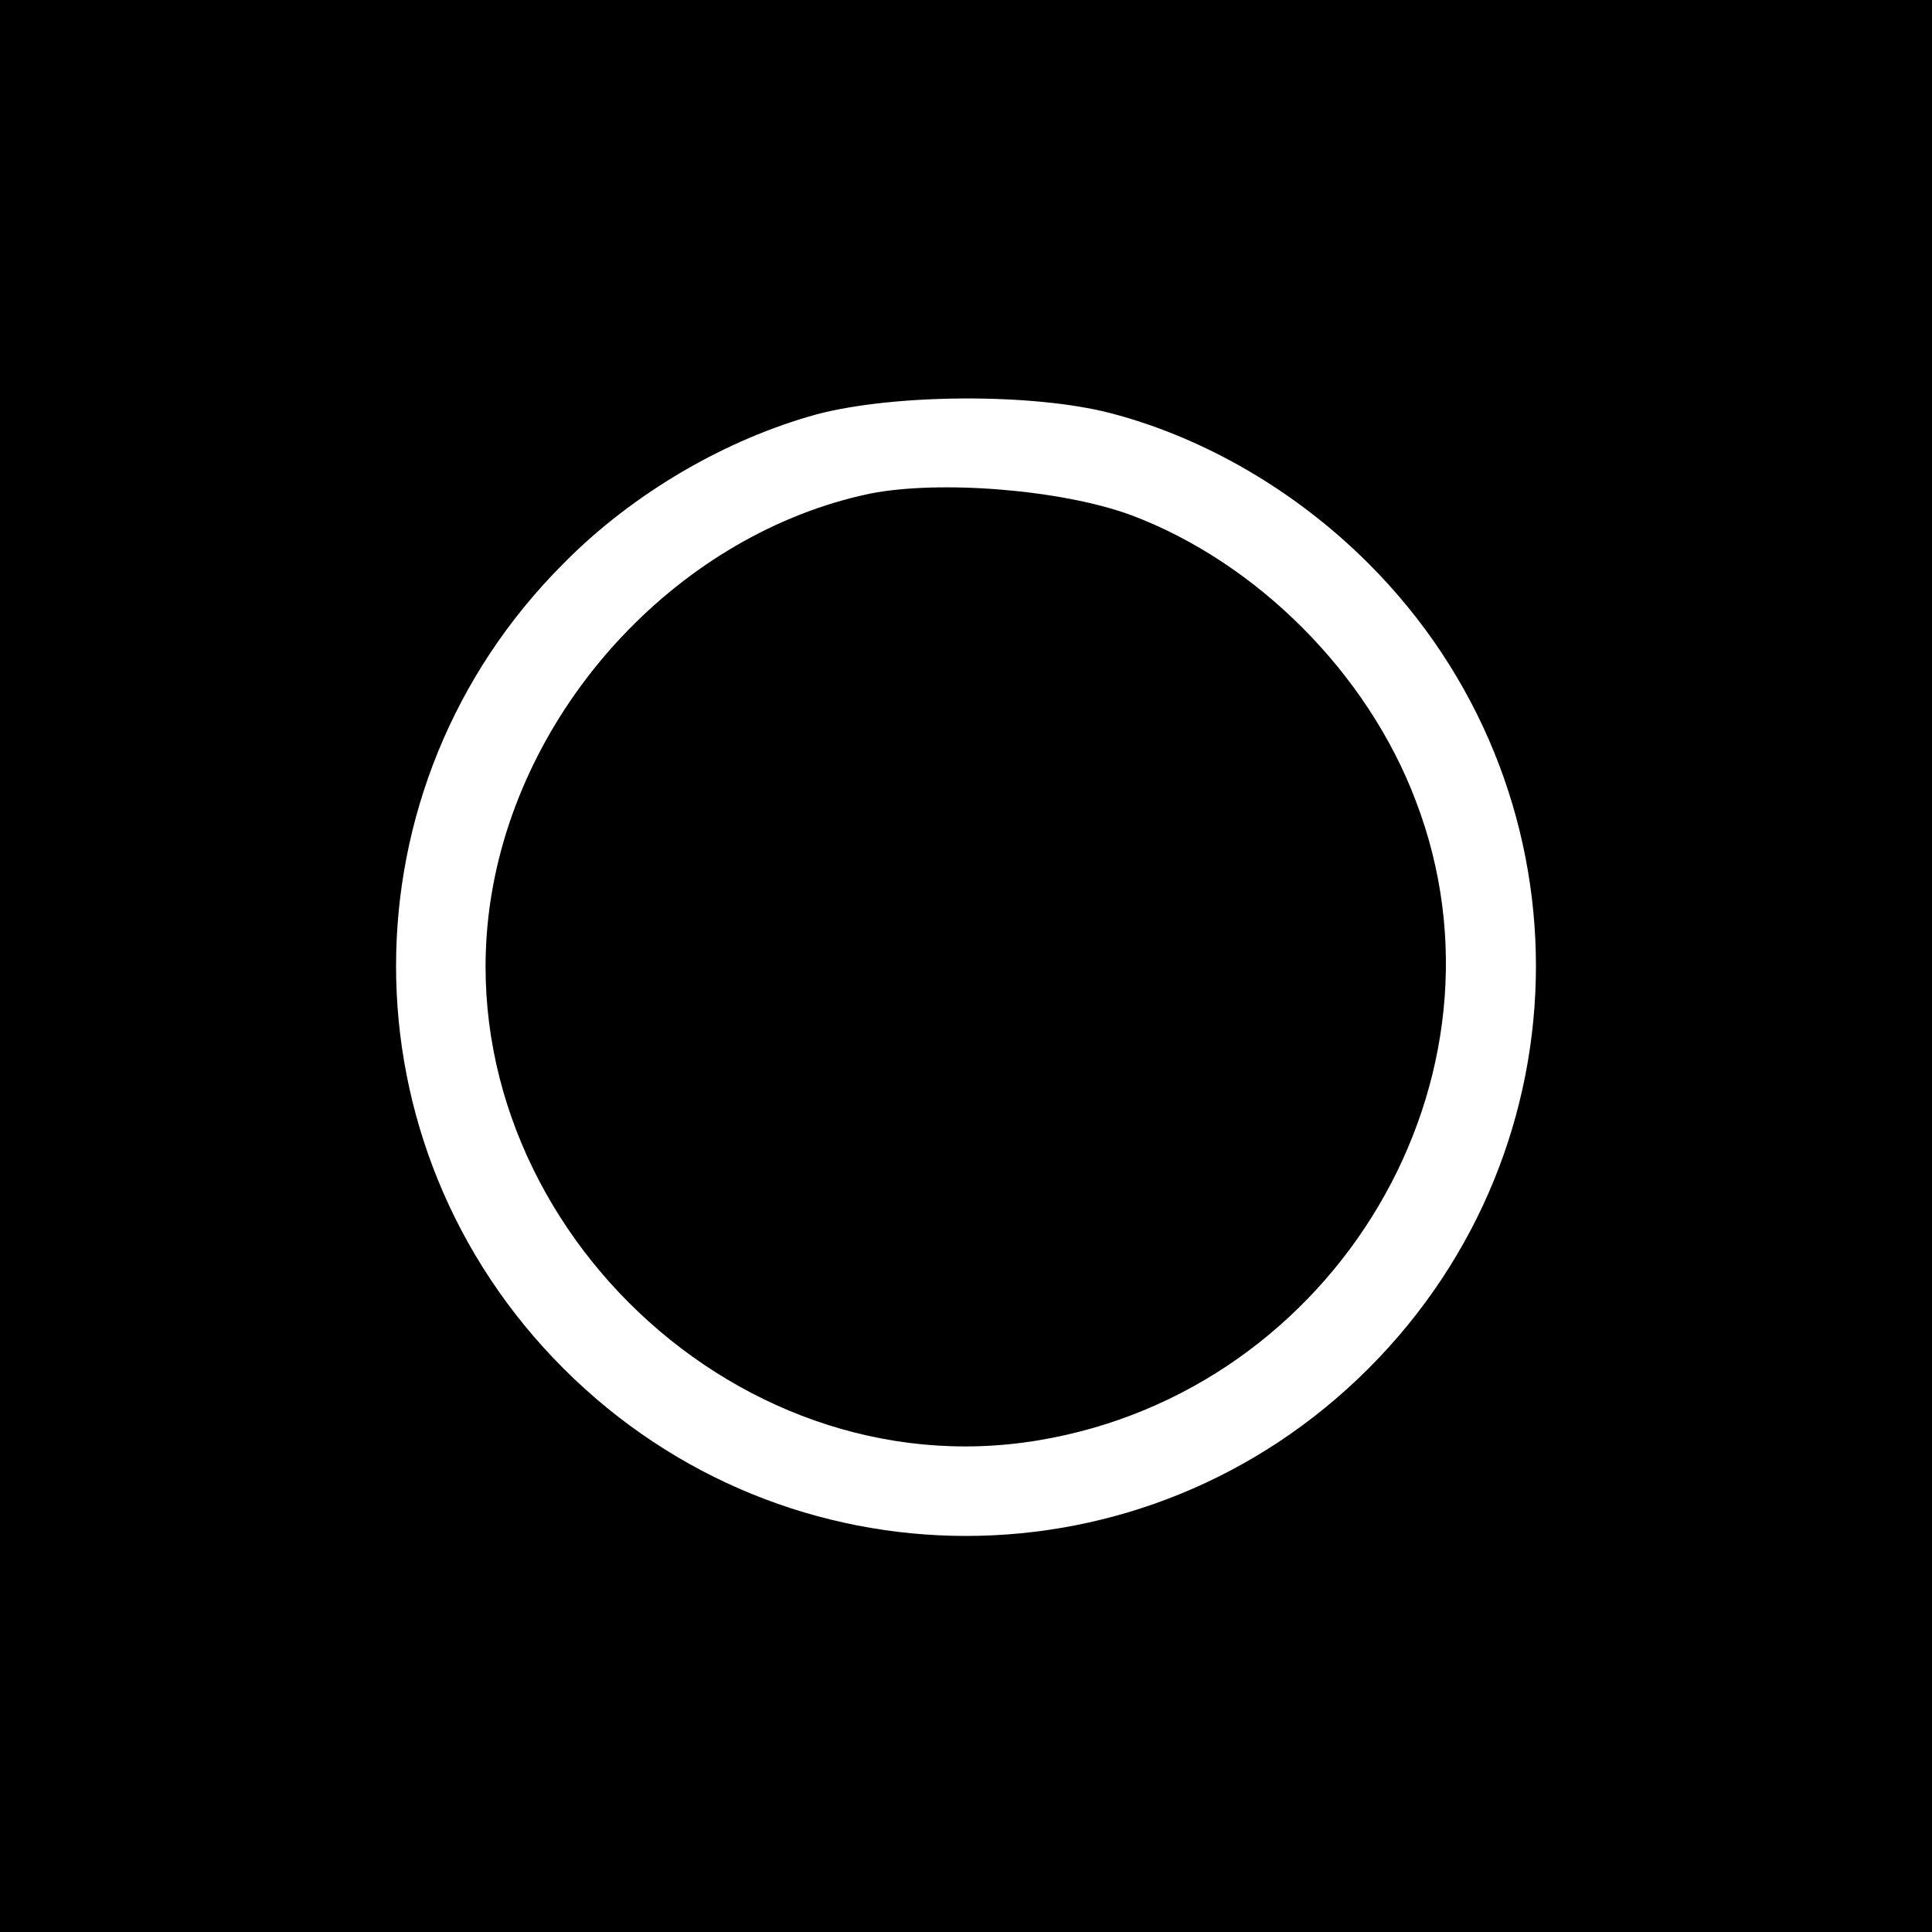
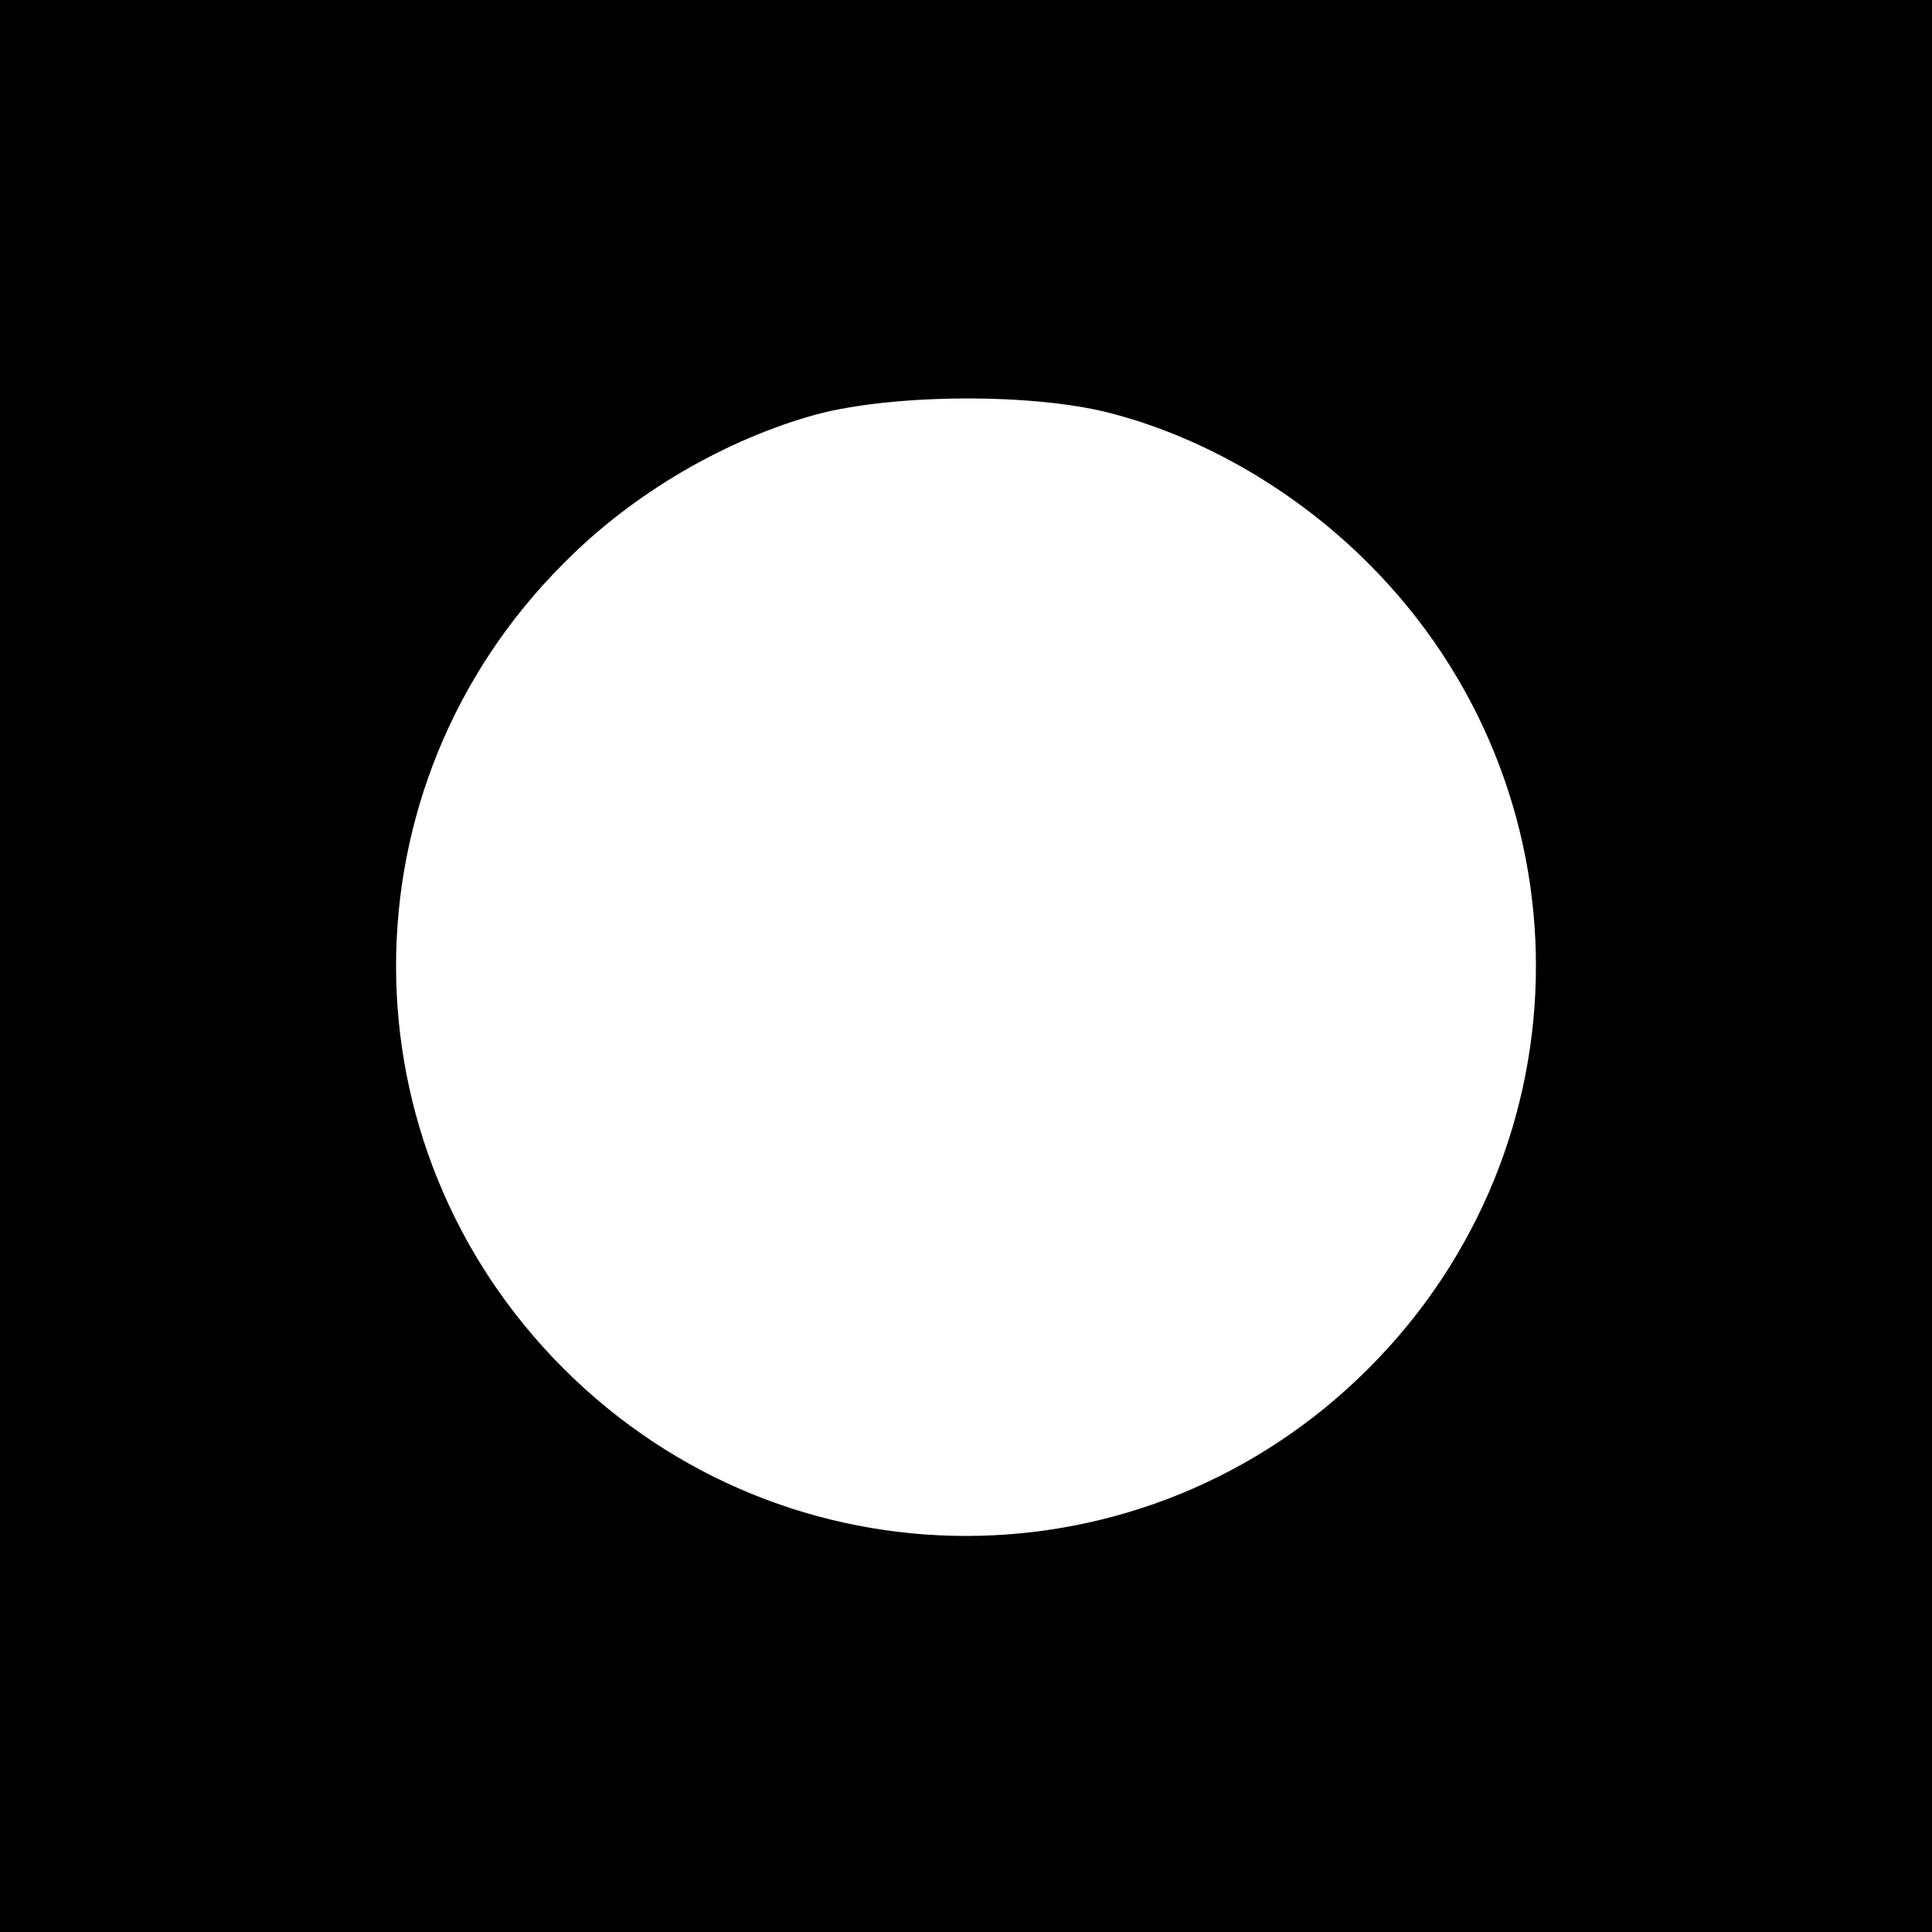
<svg xmlns="http://www.w3.org/2000/svg" version="1.0" width="180pt" height="180pt" viewBox="0 0 180 180" preserveAspectRatio="xMidYMid meet">
  <g transform="translate(0,180) scale(0.1,-0.1)" fill="#000000" stroke="none">
-     <path d="M0 900 l0 -900 900 0 900 0 0 900 0 900 -900 0 -900 0 0 -900z m1035 515 c88 -23 173 -73 240 -140 208 -208 208 -542 0 -750 -208 -208 -542 -208 -750 0 -208 208 -208 542 0 750 65 66 152 116 236 139 72 19 201 20 274 1z" />
-     <path d="M810 1340 c-175 -37 -322 -193 -352 -373 -48 -289 220 -557 509 -509 278 46 451 338 352 596 -45 119 -148 222 -265 266 -65 24 -179 33 -244 20z" />
+     <path d="M0 900 l0 -900 900 0 900 0 0 900 0 900 -900 0 -900 0 0 -900z m1035 515 c88 -23 173 -73 240 -140 208 -208 208 -542 0 -750 -208 -208 -542 -208 -750 0 -208 208 -208 542 0 750 65 66 152 116 236 139 72 19 201 20 274 1" />
  </g>
</svg>